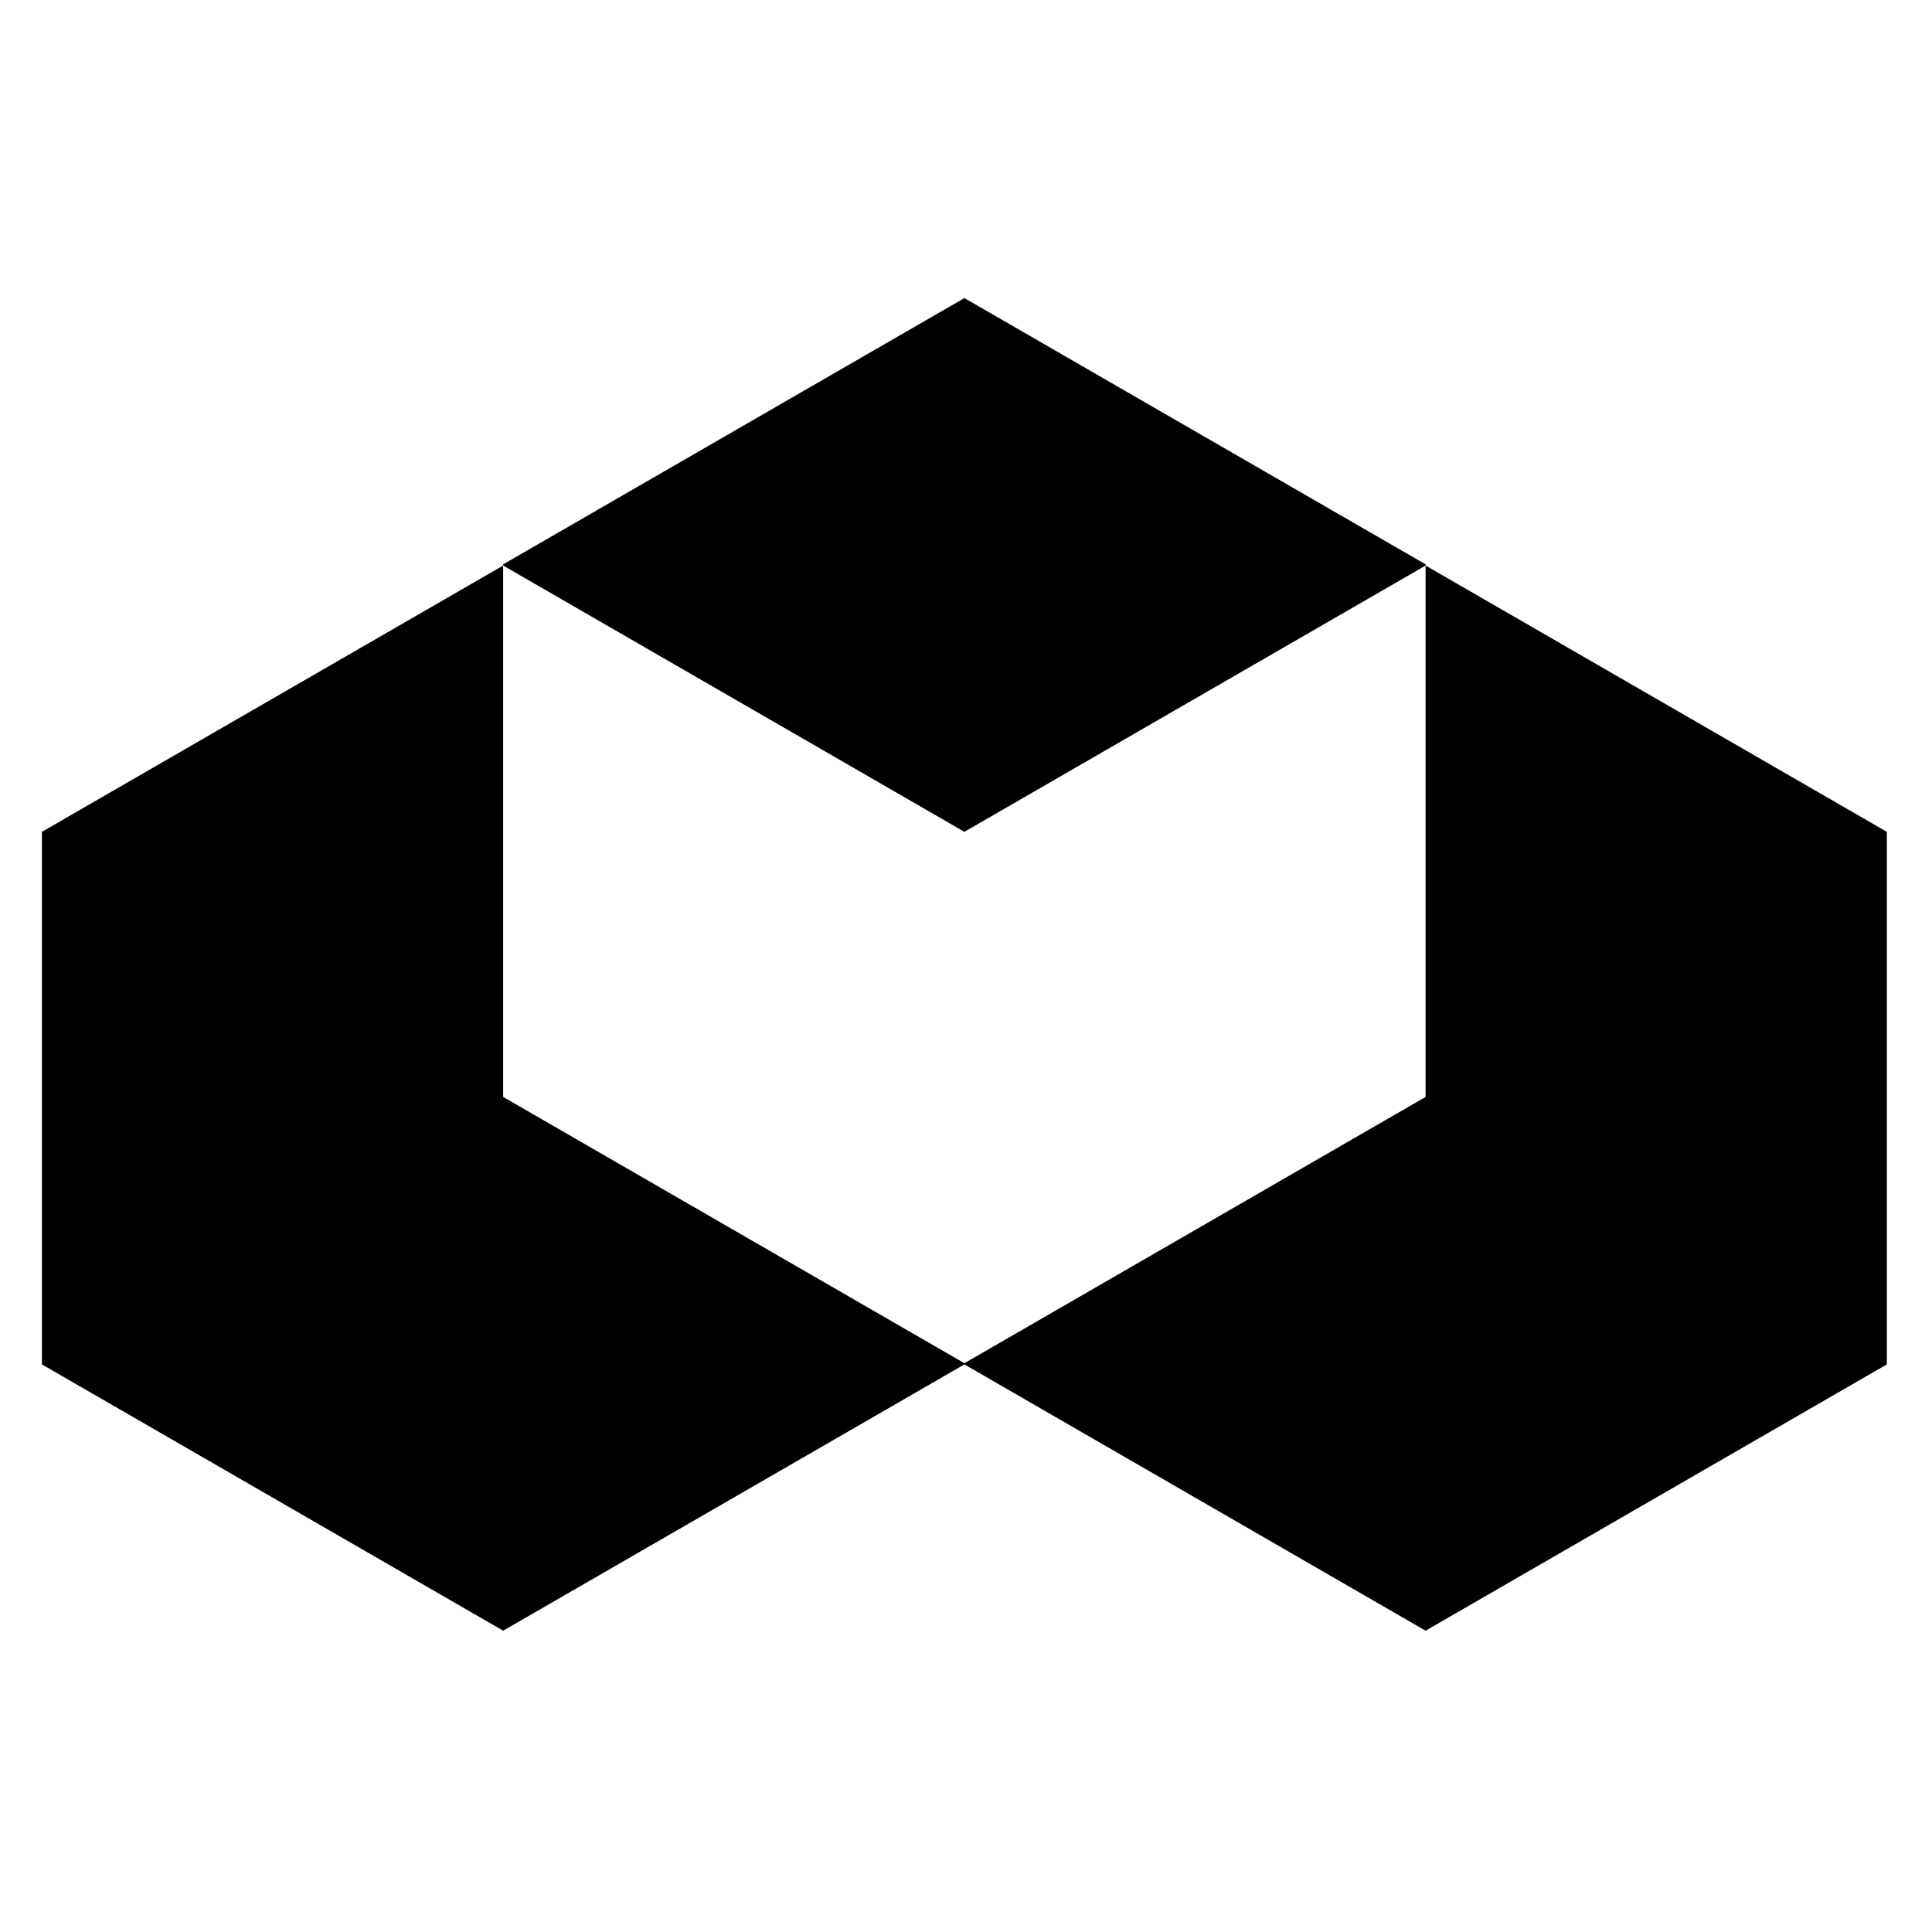
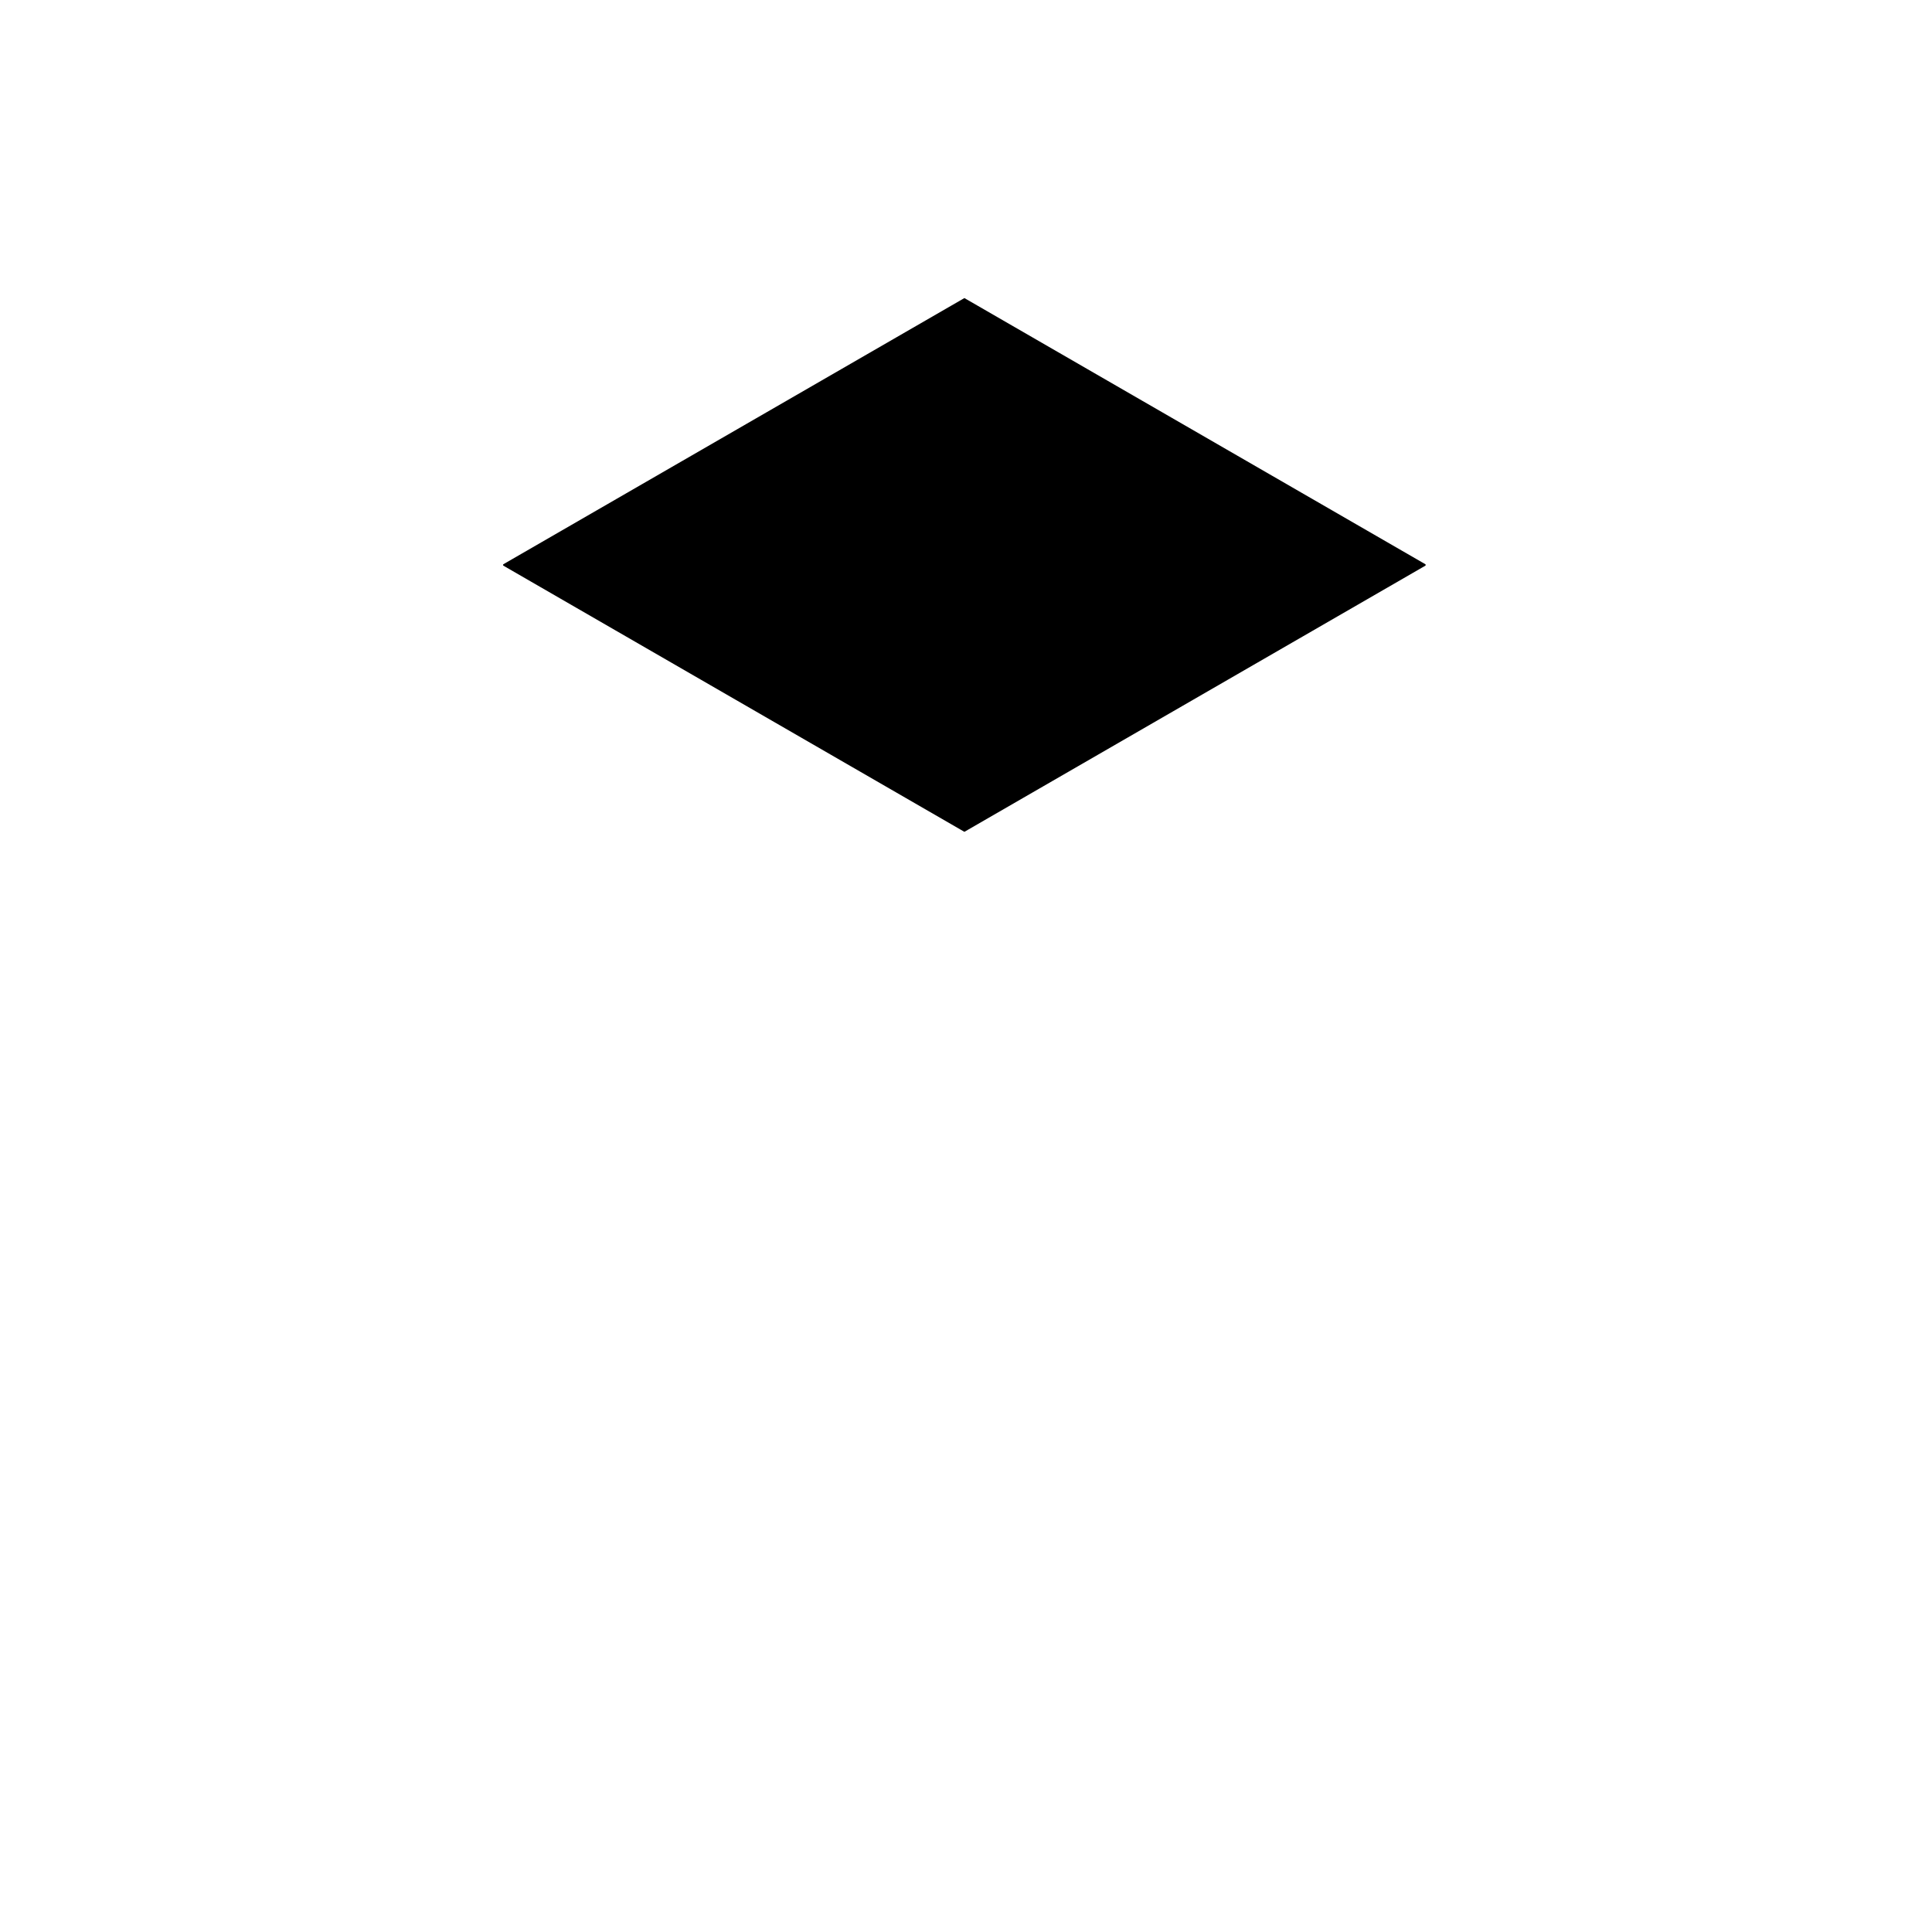
<svg xmlns="http://www.w3.org/2000/svg" width="553" height="553" viewBox="0 0 553 553" fill="none">
-   <path d="M144.02 466.756L276.04 390.536L408.05 466.756L540.07 390.536L540.07 238.096L408.05 161.876L408.05 313.976L276.04 390.196L144.02 313.976L144.02 161.876L12 238.096L12 390.536L144.02 466.756Z" fill="black" />
  <path d="M408.051 161.876L408.051 161.536L276.041 85.316L144.021 161.536L144.021 161.876L276.041 238.096L408.051 161.876Z" fill="black" />
</svg>